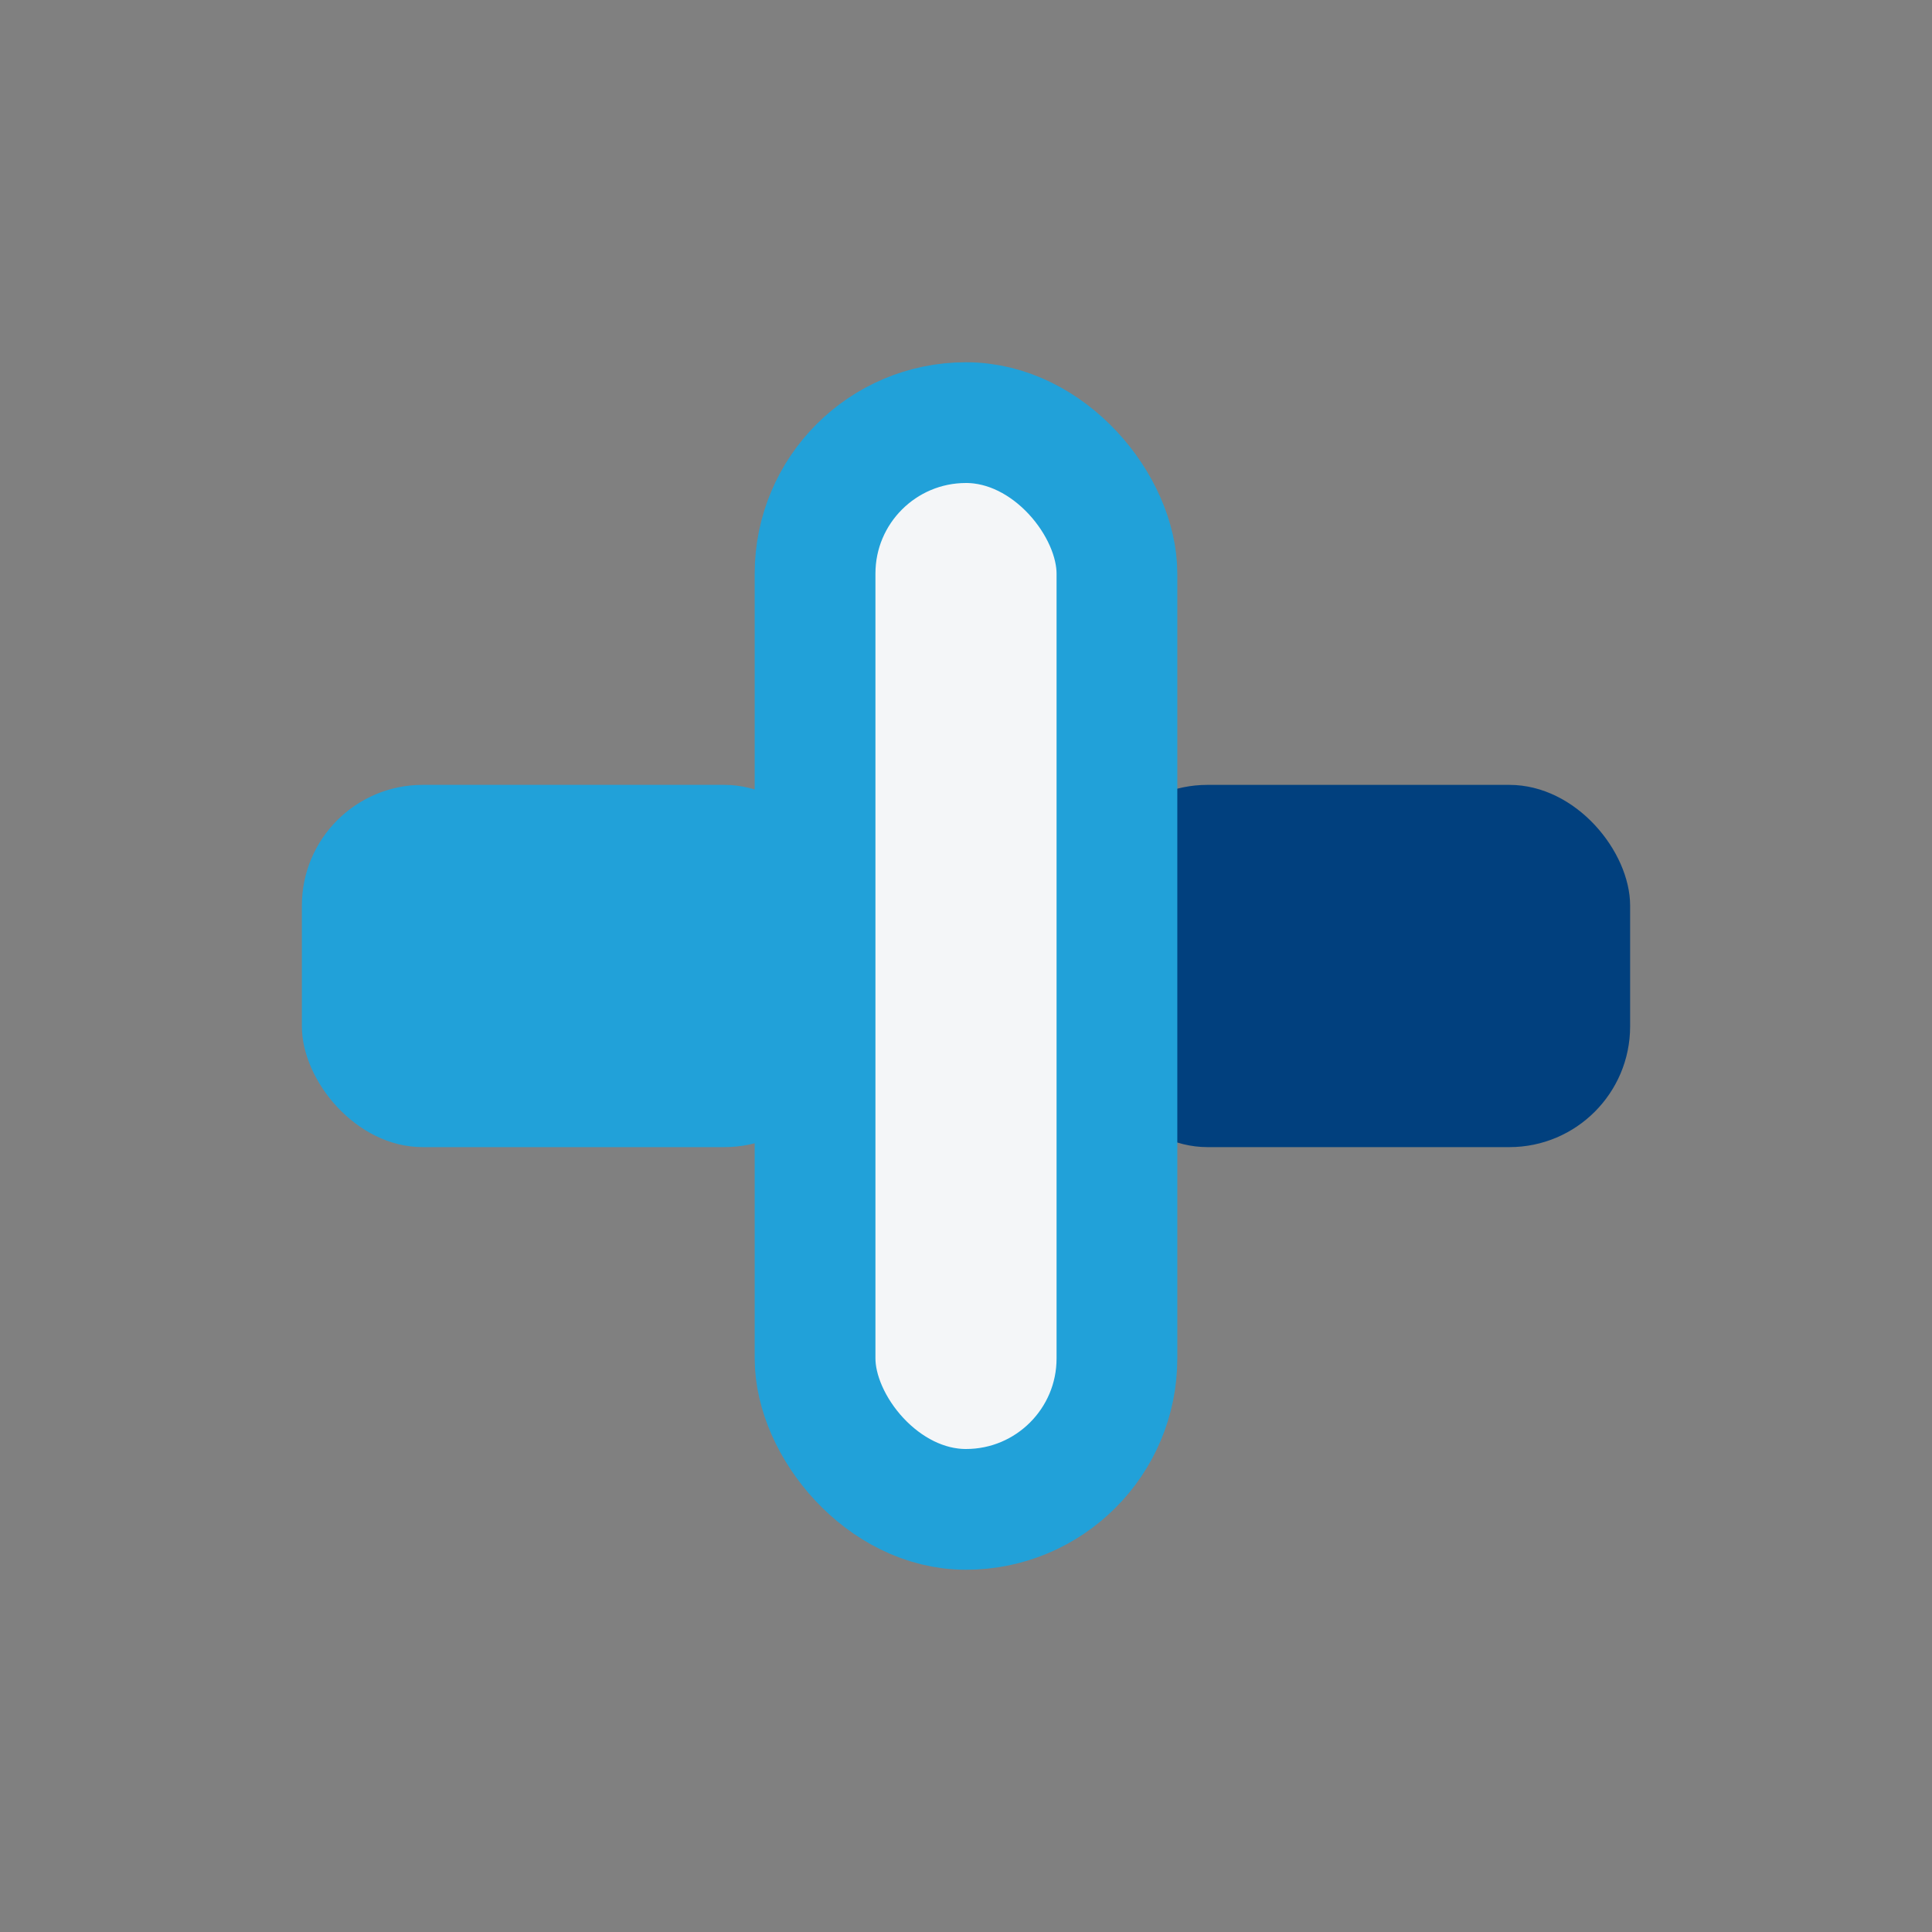
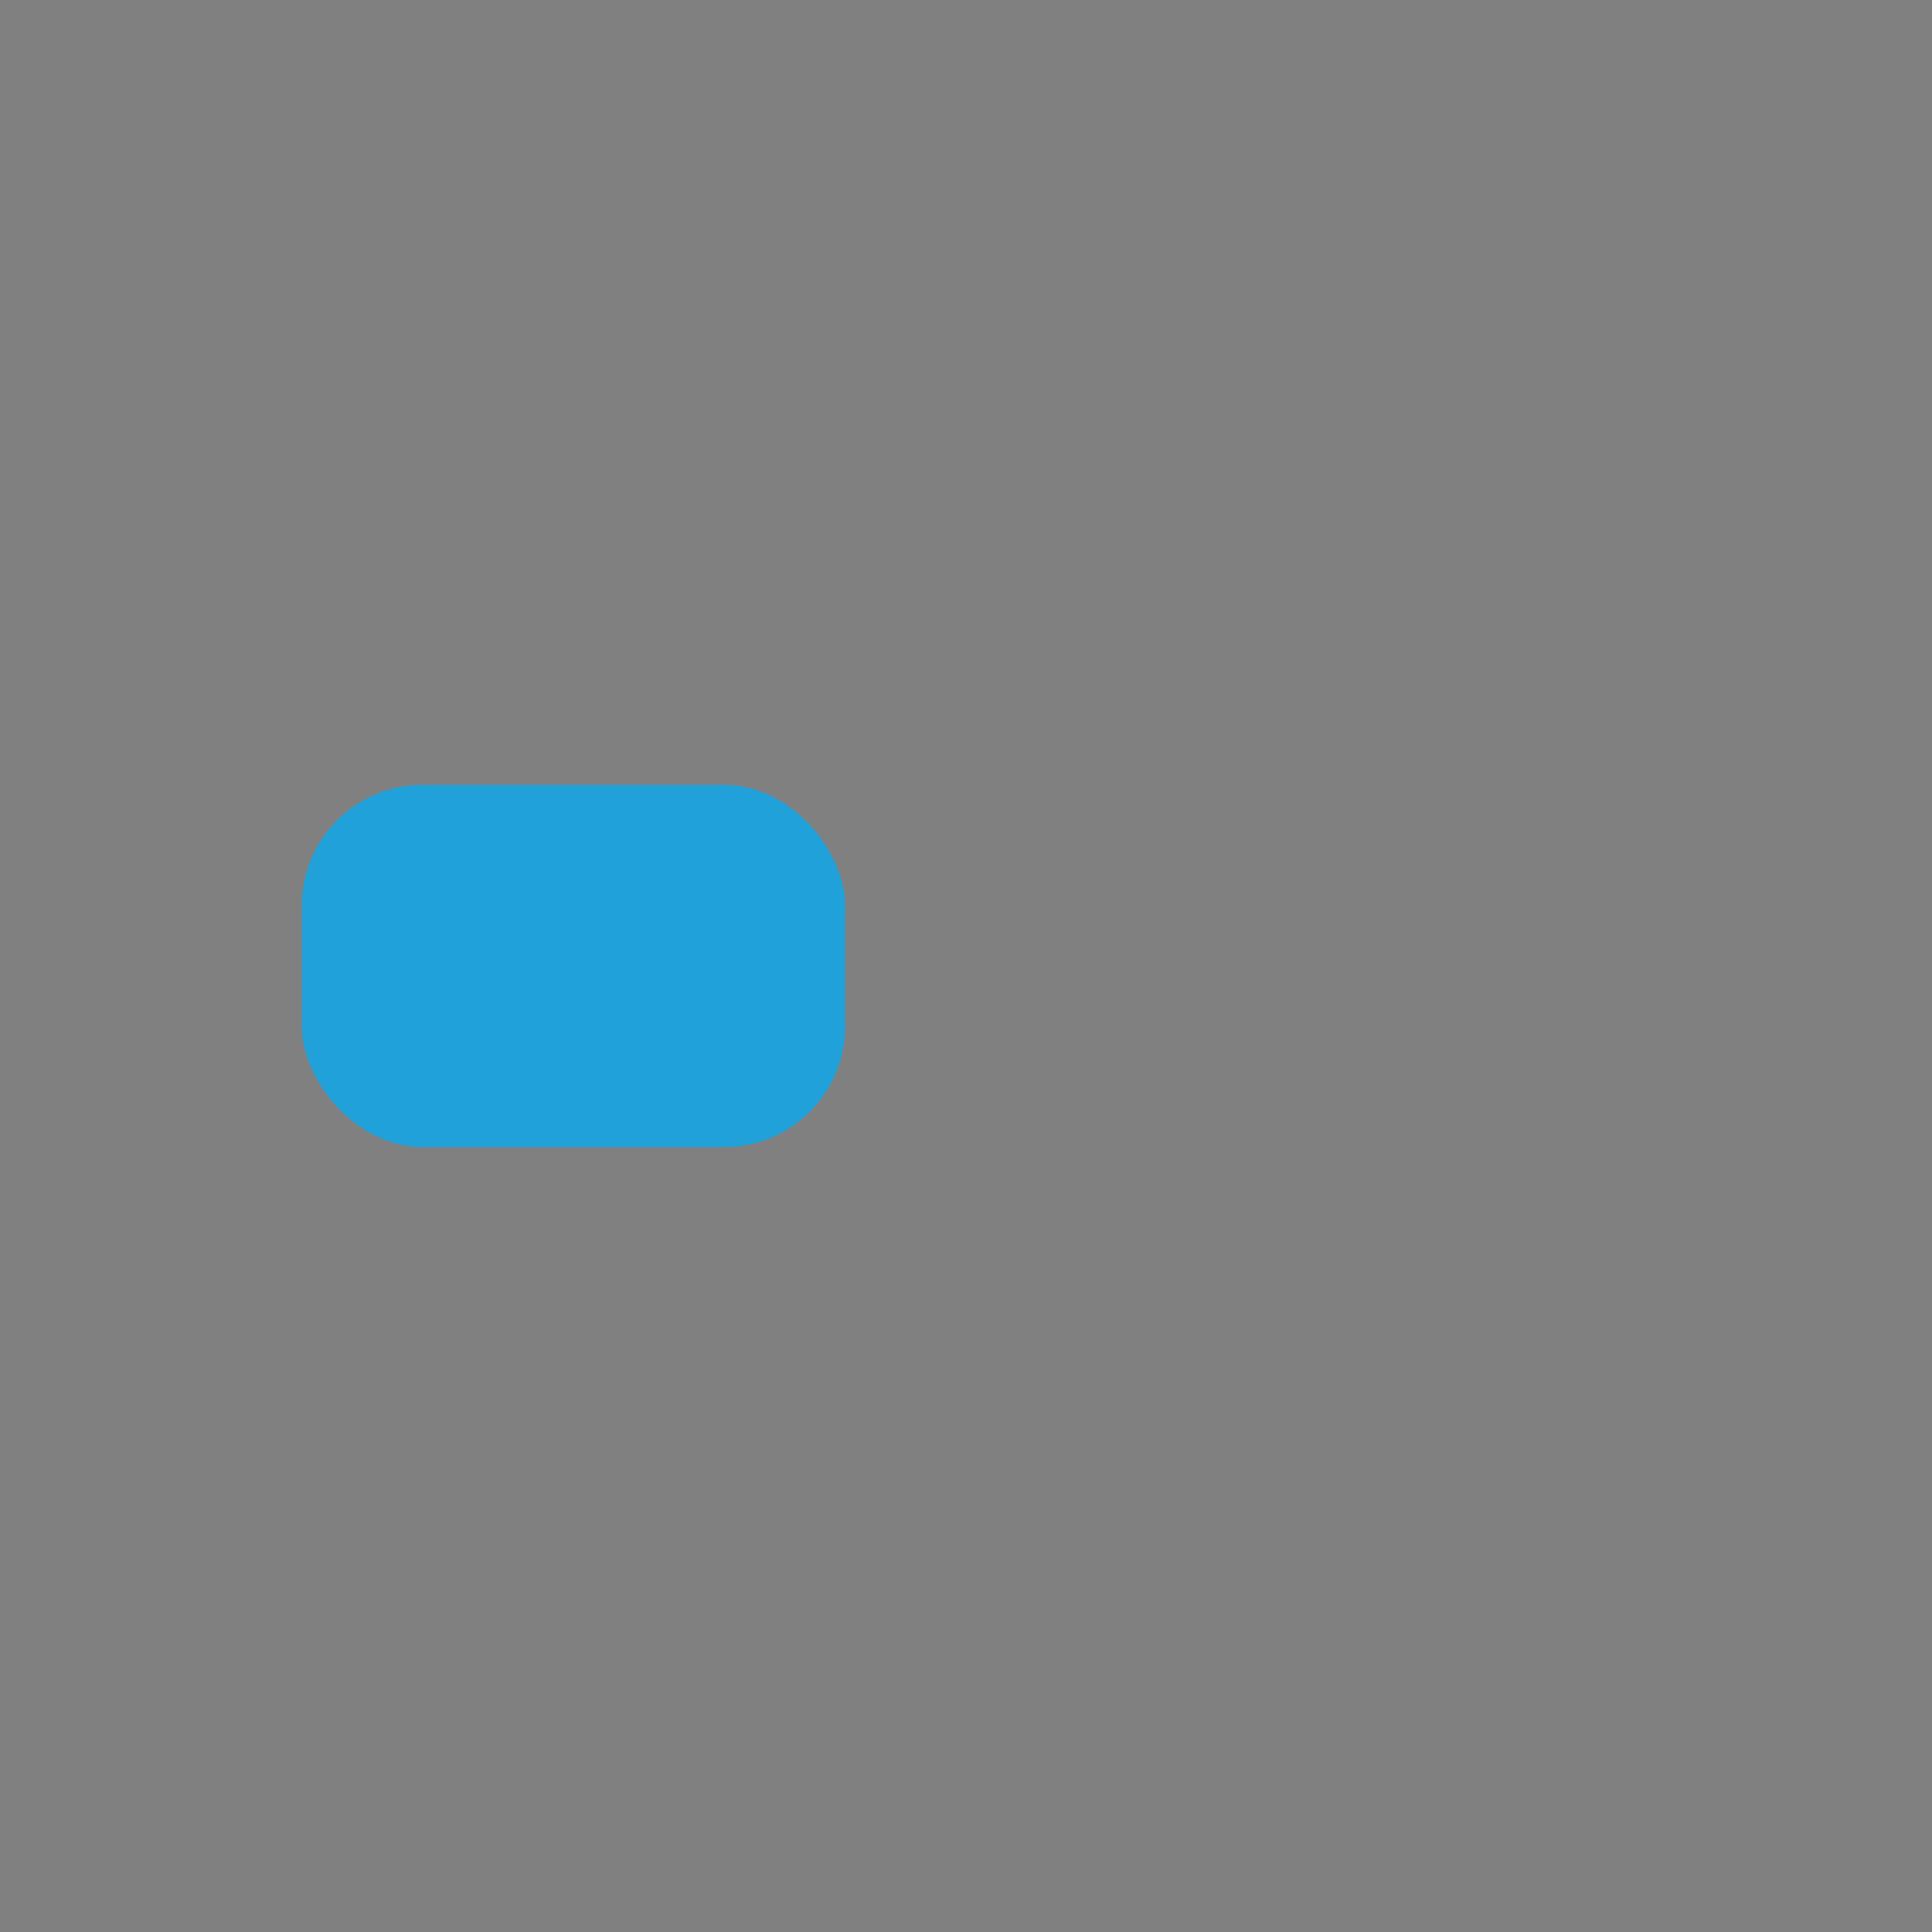
<svg xmlns="http://www.w3.org/2000/svg" width="32" height="32" viewBox="0 0 32 32">
  <rect x="0" y="0" width="32" height="32" fill="#808080" stroke="none" />
  <rect x="5" y="13" width="9" height="6" rx="2" fill="#21A1D9" />
-   <rect x="18" y="13" width="9" height="6" rx="2" fill="#01407E" />
-   <rect x="13.5" y="7" width="5" height="18" rx="2.5" fill="#F4F6F8" stroke="#21A1D9" stroke-width="2" />
</svg>